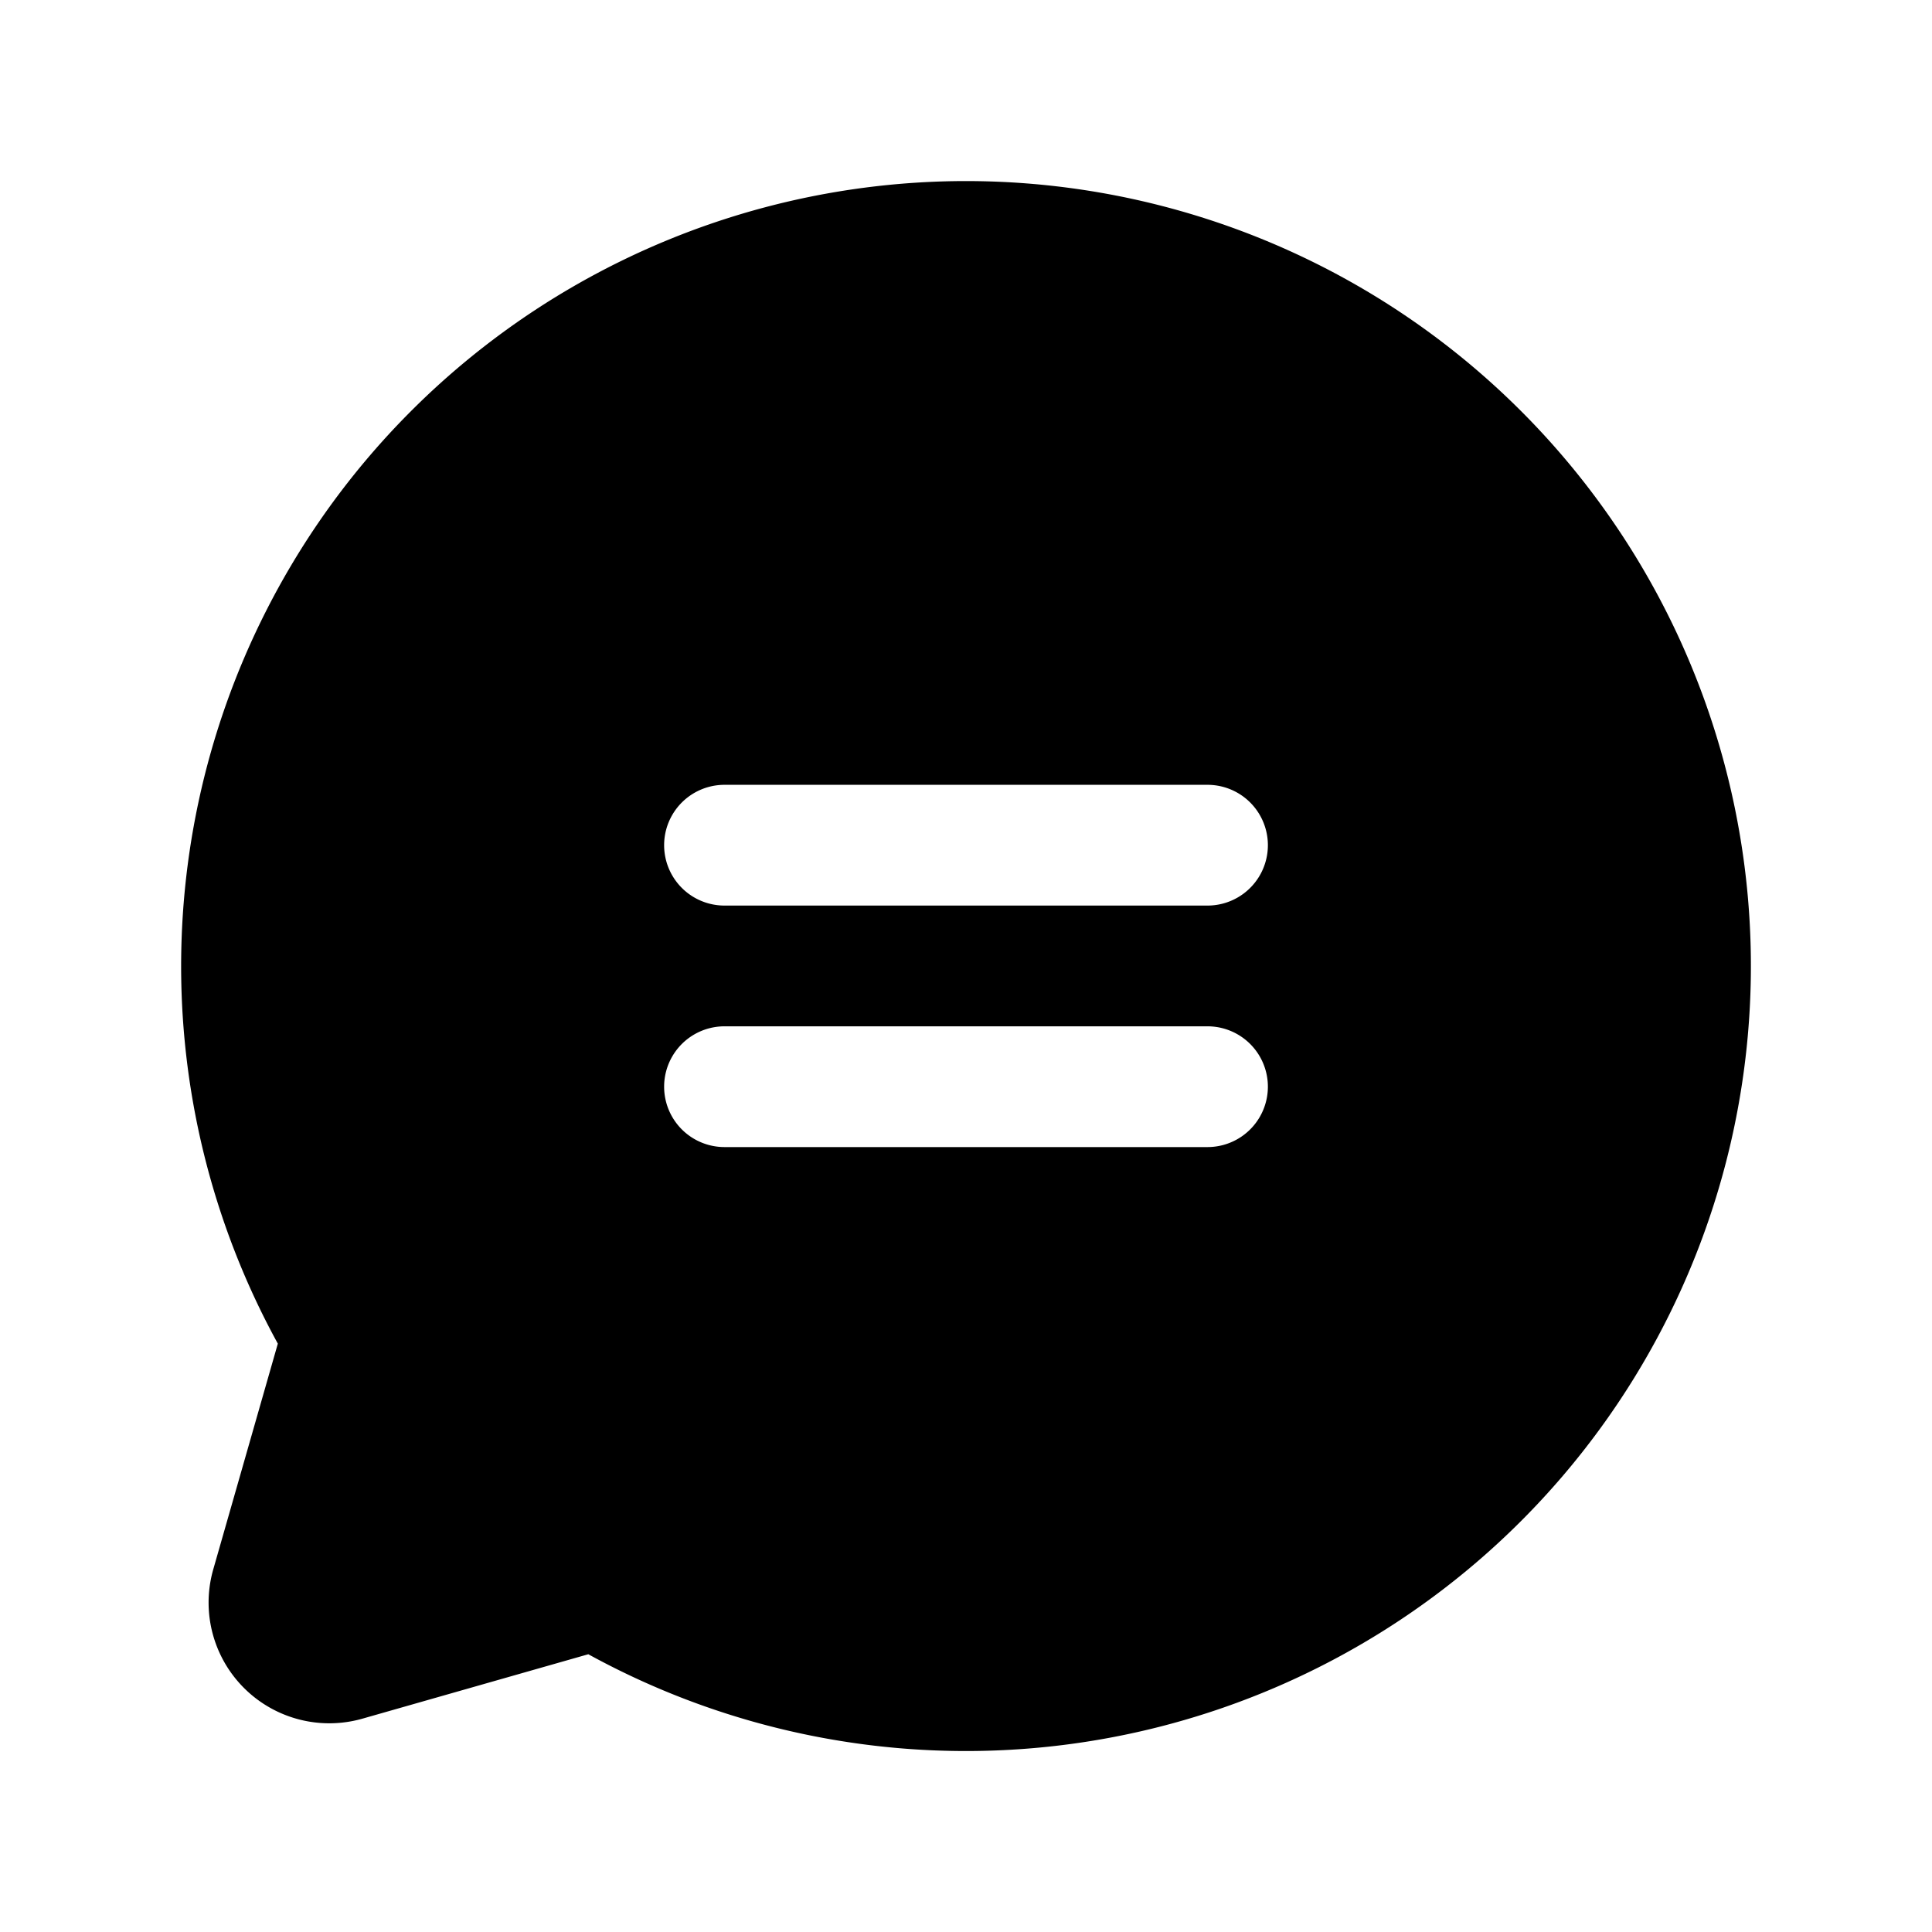
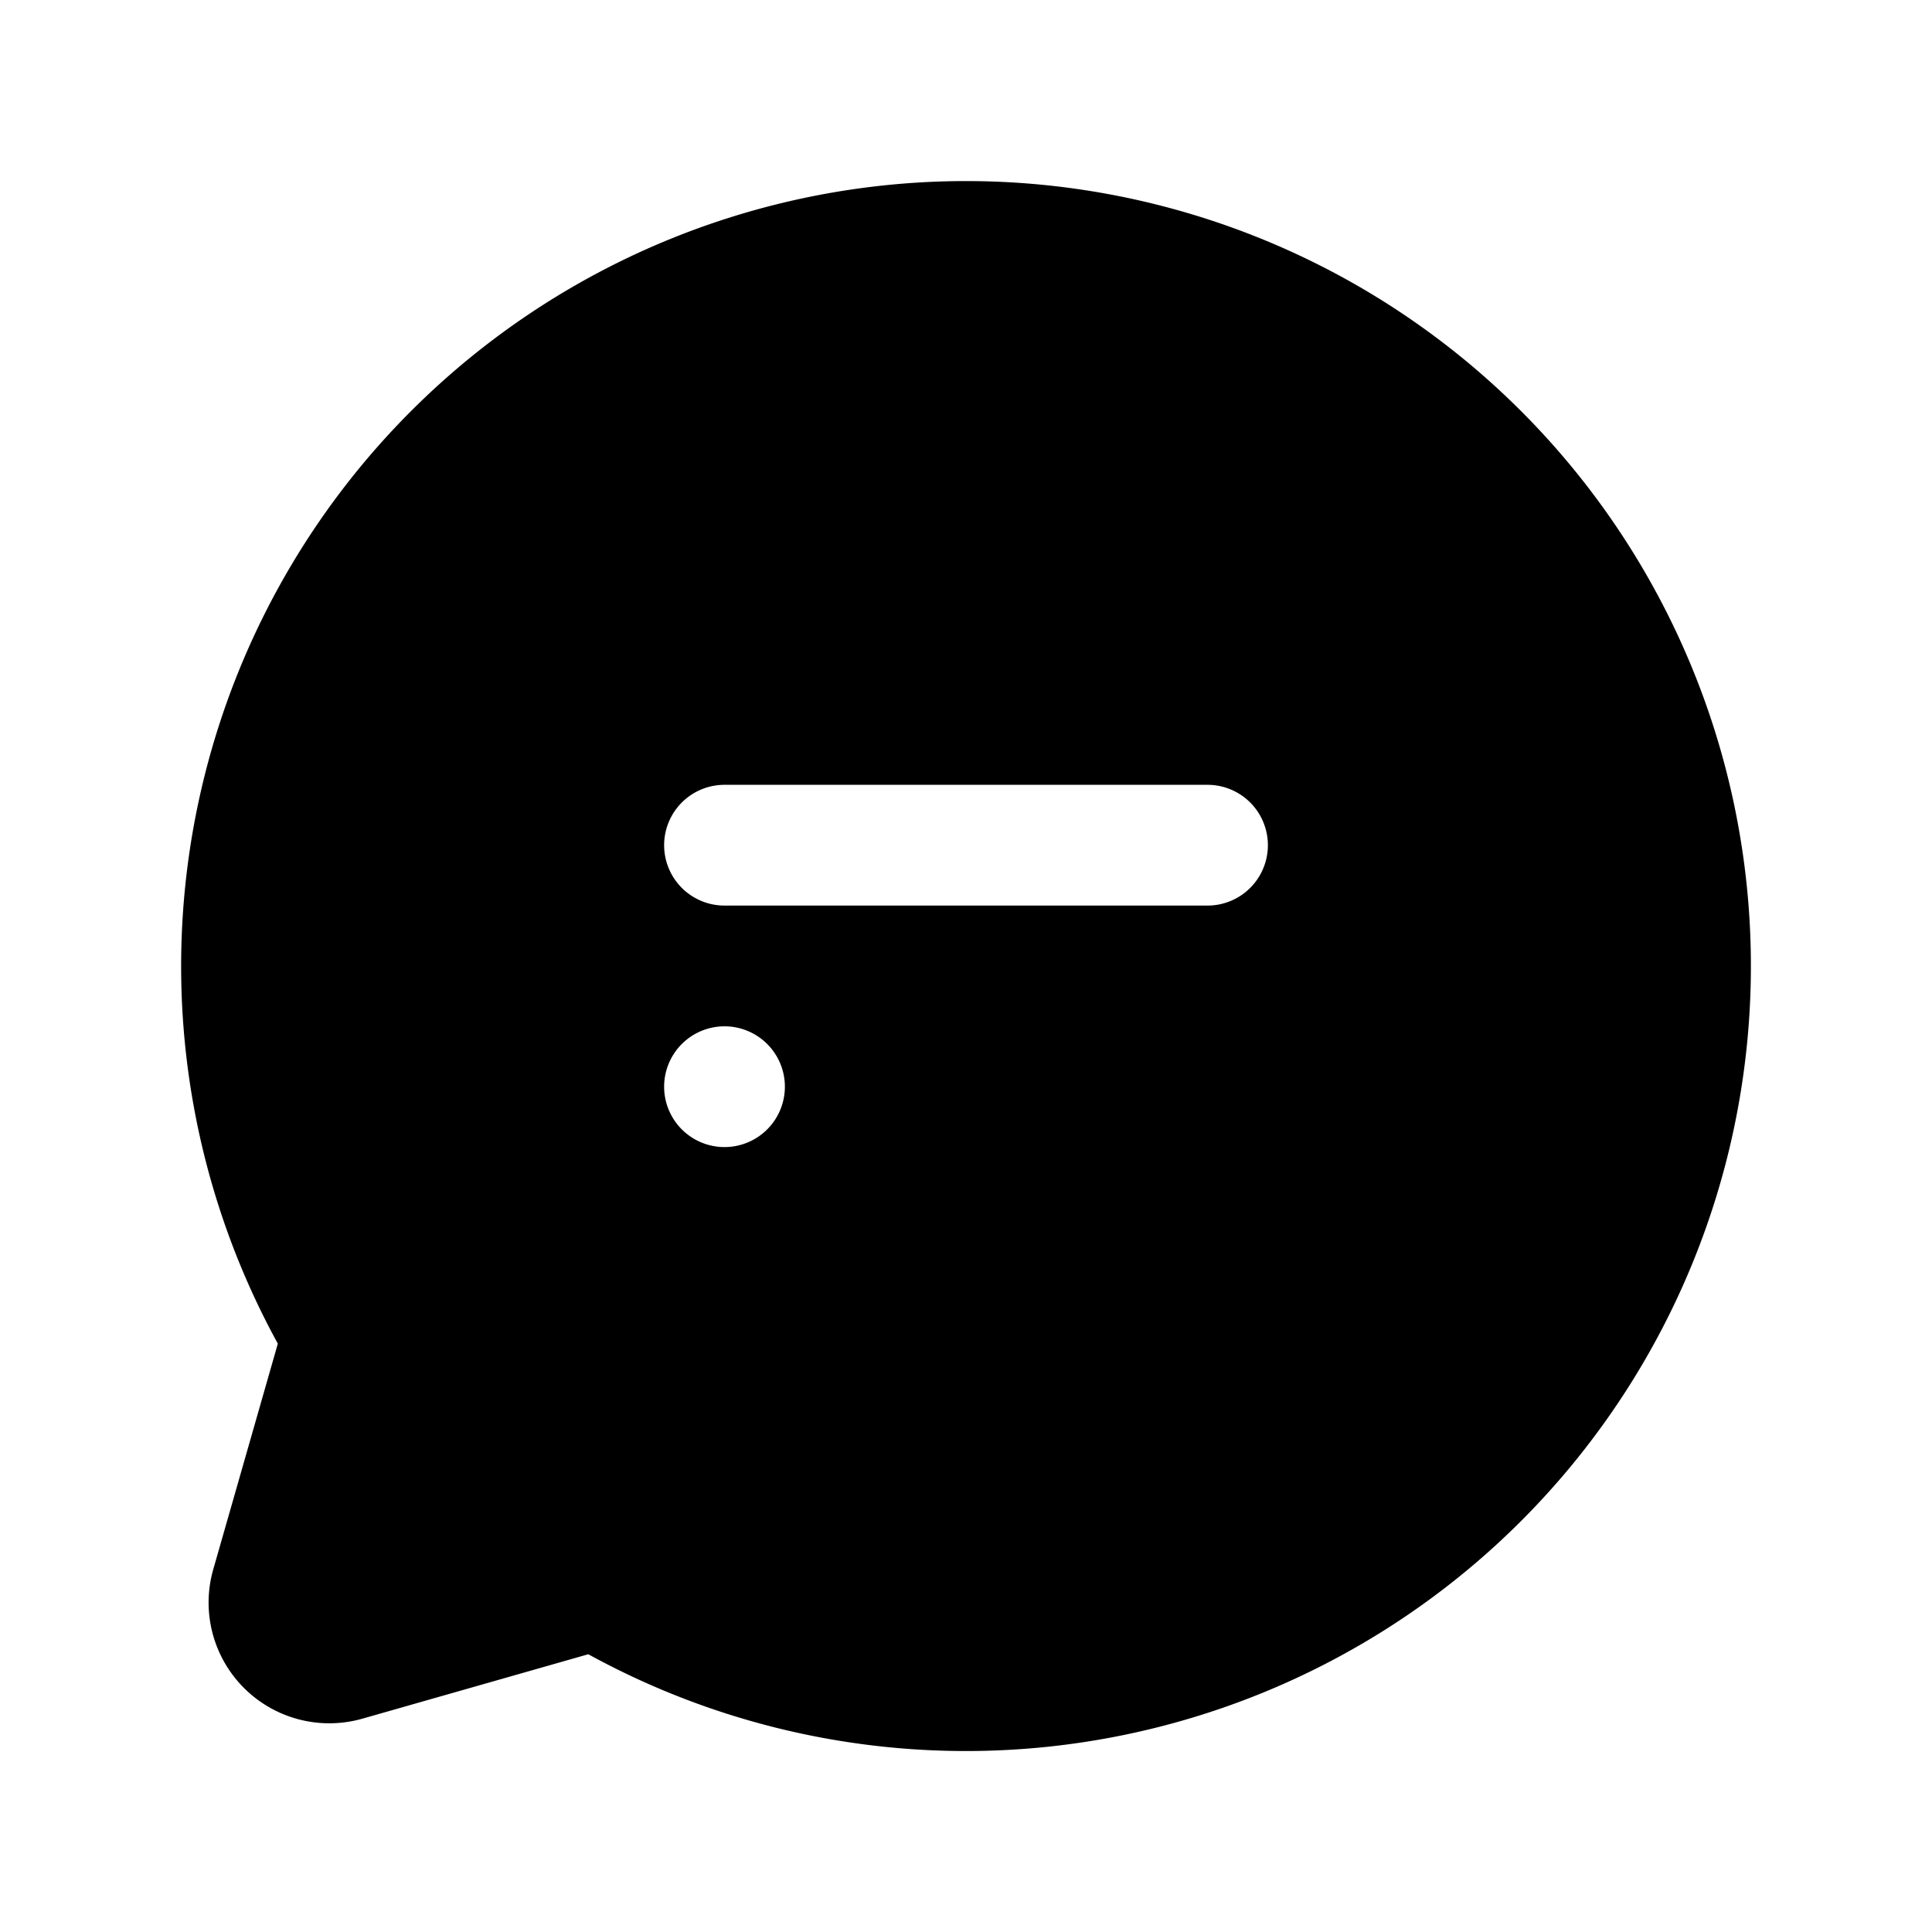
<svg xmlns="http://www.w3.org/2000/svg" fill="#000000" width="800px" height="800px" viewBox="0 0 256 256" id="Flat">
-   <path d="M128.001,23.993A104.031,104.031,0,0,0,36.814,178.04l-8.555,29.906a15.995,15.995,0,0,0,19.781,19.781l29.914-8.531A104.014,104.014,0,1,0,128.001,23.993Zm32,128h-64a8,8,0,0,1,0-16h64a8,8,0,0,1,0,16Zm0-32h-64a8,8,0,0,1,0-16h64a8,8,0,0,1,0,16Z" />
+   <path d="M128.001,23.993A104.031,104.031,0,0,0,36.814,178.04l-8.555,29.906a15.995,15.995,0,0,0,19.781,19.781l29.914-8.531A104.014,104.014,0,1,0,128.001,23.993Zm32,128h-64a8,8,0,0,1,0-16a8,8,0,0,1,0,16Zm0-32h-64a8,8,0,0,1,0-16h64a8,8,0,0,1,0,16Z" />
</svg>